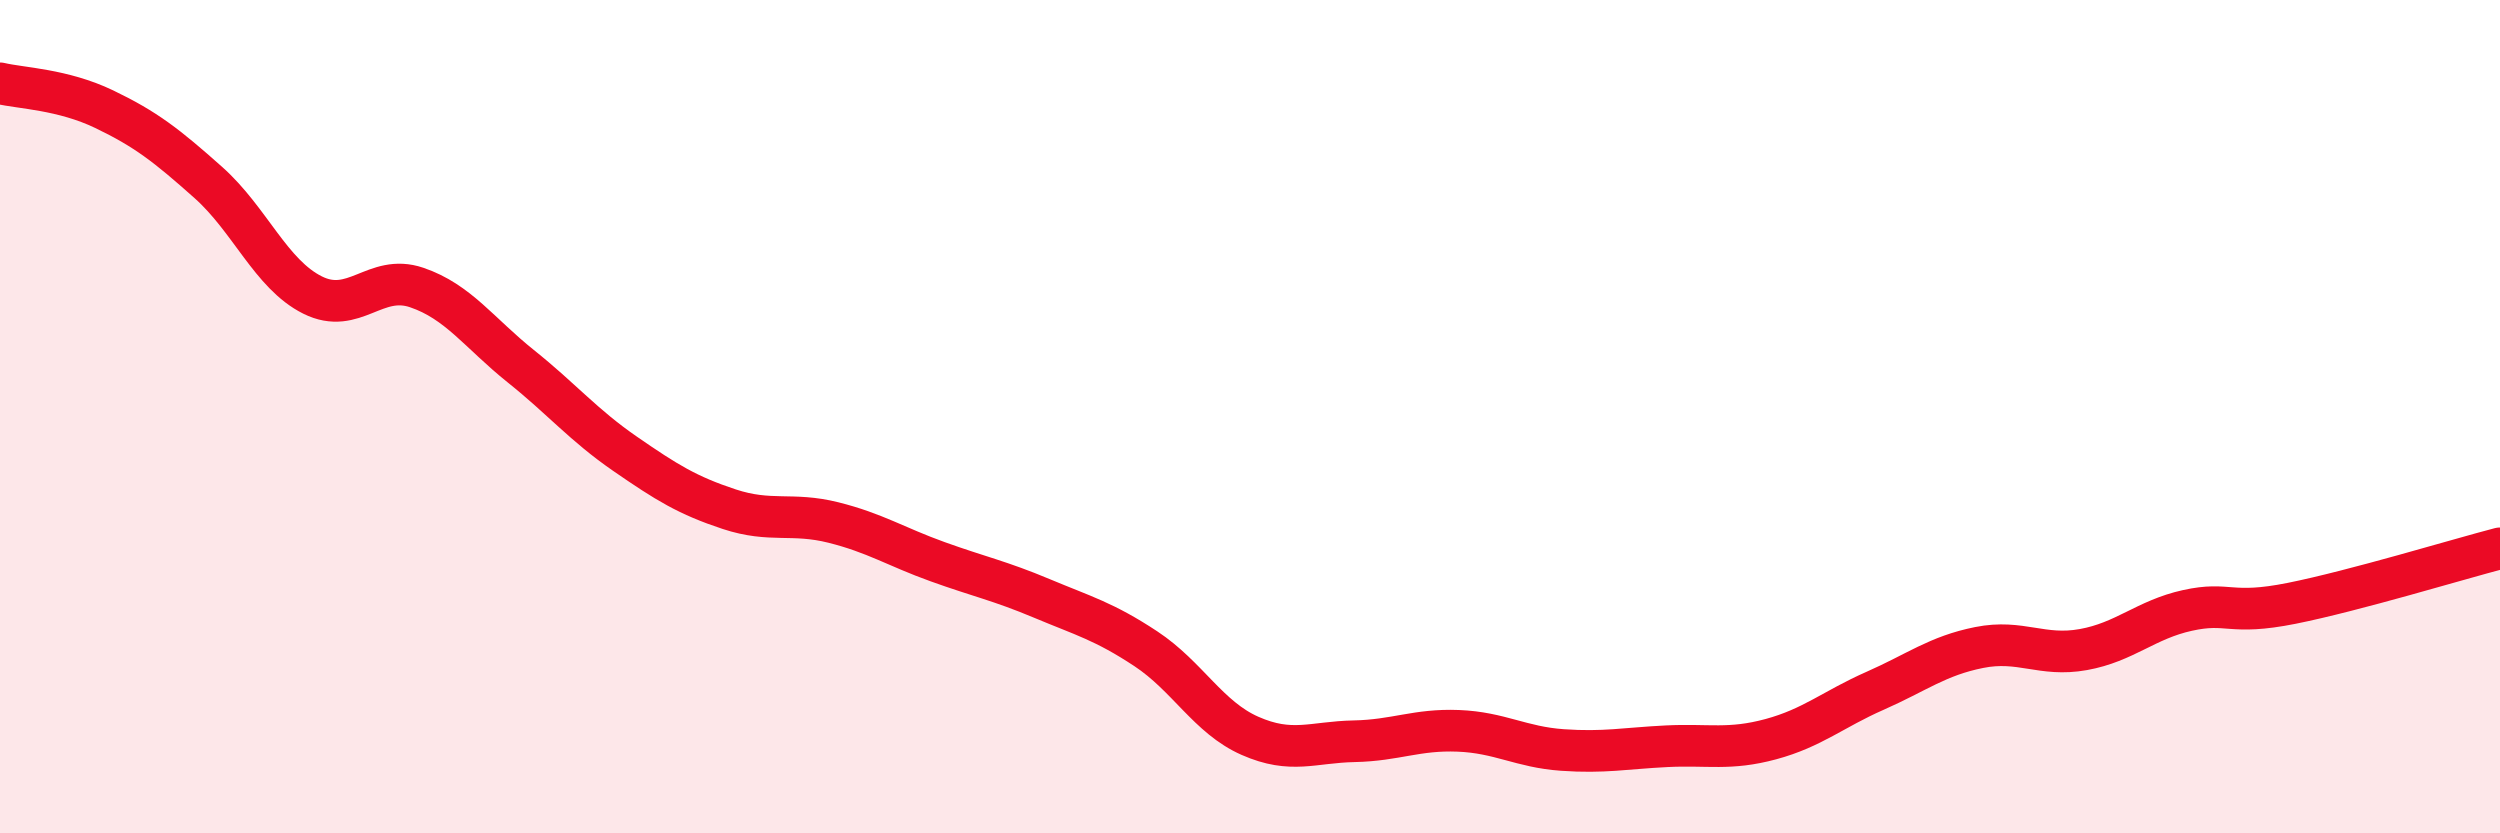
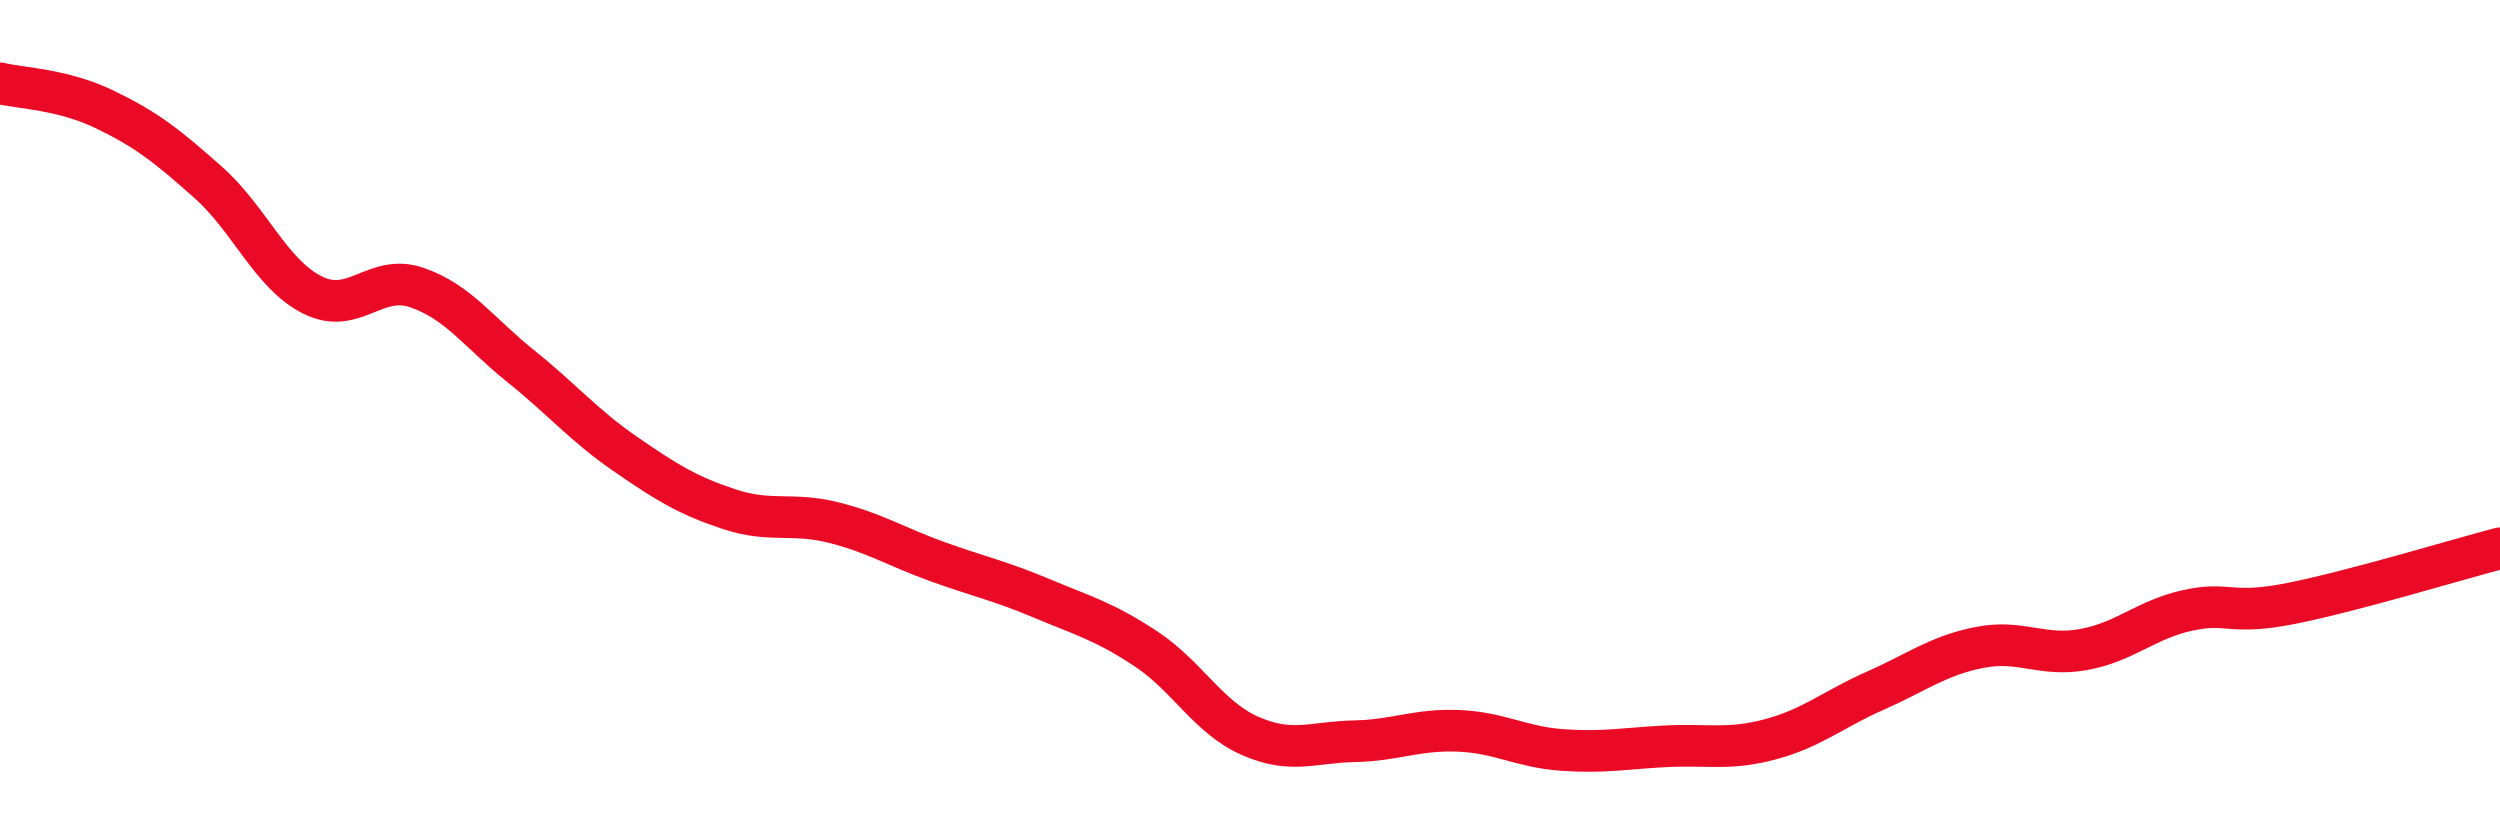
<svg xmlns="http://www.w3.org/2000/svg" width="60" height="20" viewBox="0 0 60 20">
-   <path d="M 0,2 C 0.5,2.12 1.5,2.14 2.5,2.62 C 3.5,3.1 4,3.49 5,4.38 C 6,5.27 6.5,6.58 7.5,7.08 C 8.5,7.58 9,6.56 10,6.9 C 11,7.24 11.5,7.99 12.5,8.79 C 13.5,9.59 14,10.2 15,10.89 C 16,11.58 16.5,11.89 17.5,12.22 C 18.5,12.55 19,12.29 20,12.54 C 21,12.79 21.5,13.12 22.5,13.48 C 23.5,13.84 24,13.94 25,14.36 C 26,14.78 26.5,14.91 27.5,15.57 C 28.5,16.23 29,17.22 30,17.66 C 31,18.1 31.5,17.81 32.5,17.79 C 33.5,17.77 34,17.5 35,17.54 C 36,17.58 36.5,17.93 37.5,18 C 38.5,18.07 39,17.96 40,17.91 C 41,17.86 41.5,18.01 42.5,17.74 C 43.5,17.47 44,17.02 45,16.58 C 46,16.14 46.5,15.74 47.5,15.54 C 48.5,15.34 49,15.77 50,15.59 C 51,15.41 51.5,14.87 52.5,14.65 C 53.5,14.43 53.5,14.78 55,14.48 C 56.5,14.18 59,13.42 60,13.16L60 20L0 20Z" fill="#EB0A25" opacity="0.1" stroke-linecap="round" stroke-linejoin="round" />
  <path d="M 0,2 C 0.5,2.12 1.5,2.14 2.5,2.62 C 3.5,3.1 4,3.49 5,4.38 C 6,5.27 6.5,6.58 7.5,7.08 C 8.5,7.58 9,6.56 10,6.9 C 11,7.24 11.5,7.99 12.5,8.79 C 13.5,9.59 14,10.2 15,10.89 C 16,11.58 16.5,11.89 17.5,12.22 C 18.5,12.55 19,12.29 20,12.54 C 21,12.79 21.5,13.12 22.5,13.48 C 23.5,13.84 24,13.94 25,14.36 C 26,14.78 26.5,14.91 27.5,15.57 C 28.5,16.23 29,17.22 30,17.66 C 31,18.1 31.5,17.81 32.5,17.79 C 33.5,17.77 34,17.5 35,17.54 C 36,17.58 36.5,17.93 37.5,18 C 38.5,18.07 39,17.96 40,17.91 C 41,17.86 41.5,18.01 42.5,17.74 C 43.5,17.47 44,17.02 45,16.58 C 46,16.14 46.5,15.74 47.5,15.54 C 48.5,15.34 49,15.77 50,15.59 C 51,15.41 51.5,14.87 52.5,14.65 C 53.5,14.43 53.5,14.78 55,14.48 C 56.5,14.18 59,13.42 60,13.16" stroke="#EB0A25" stroke-width="1" fill="none" stroke-linecap="round" stroke-linejoin="round" />
</svg>